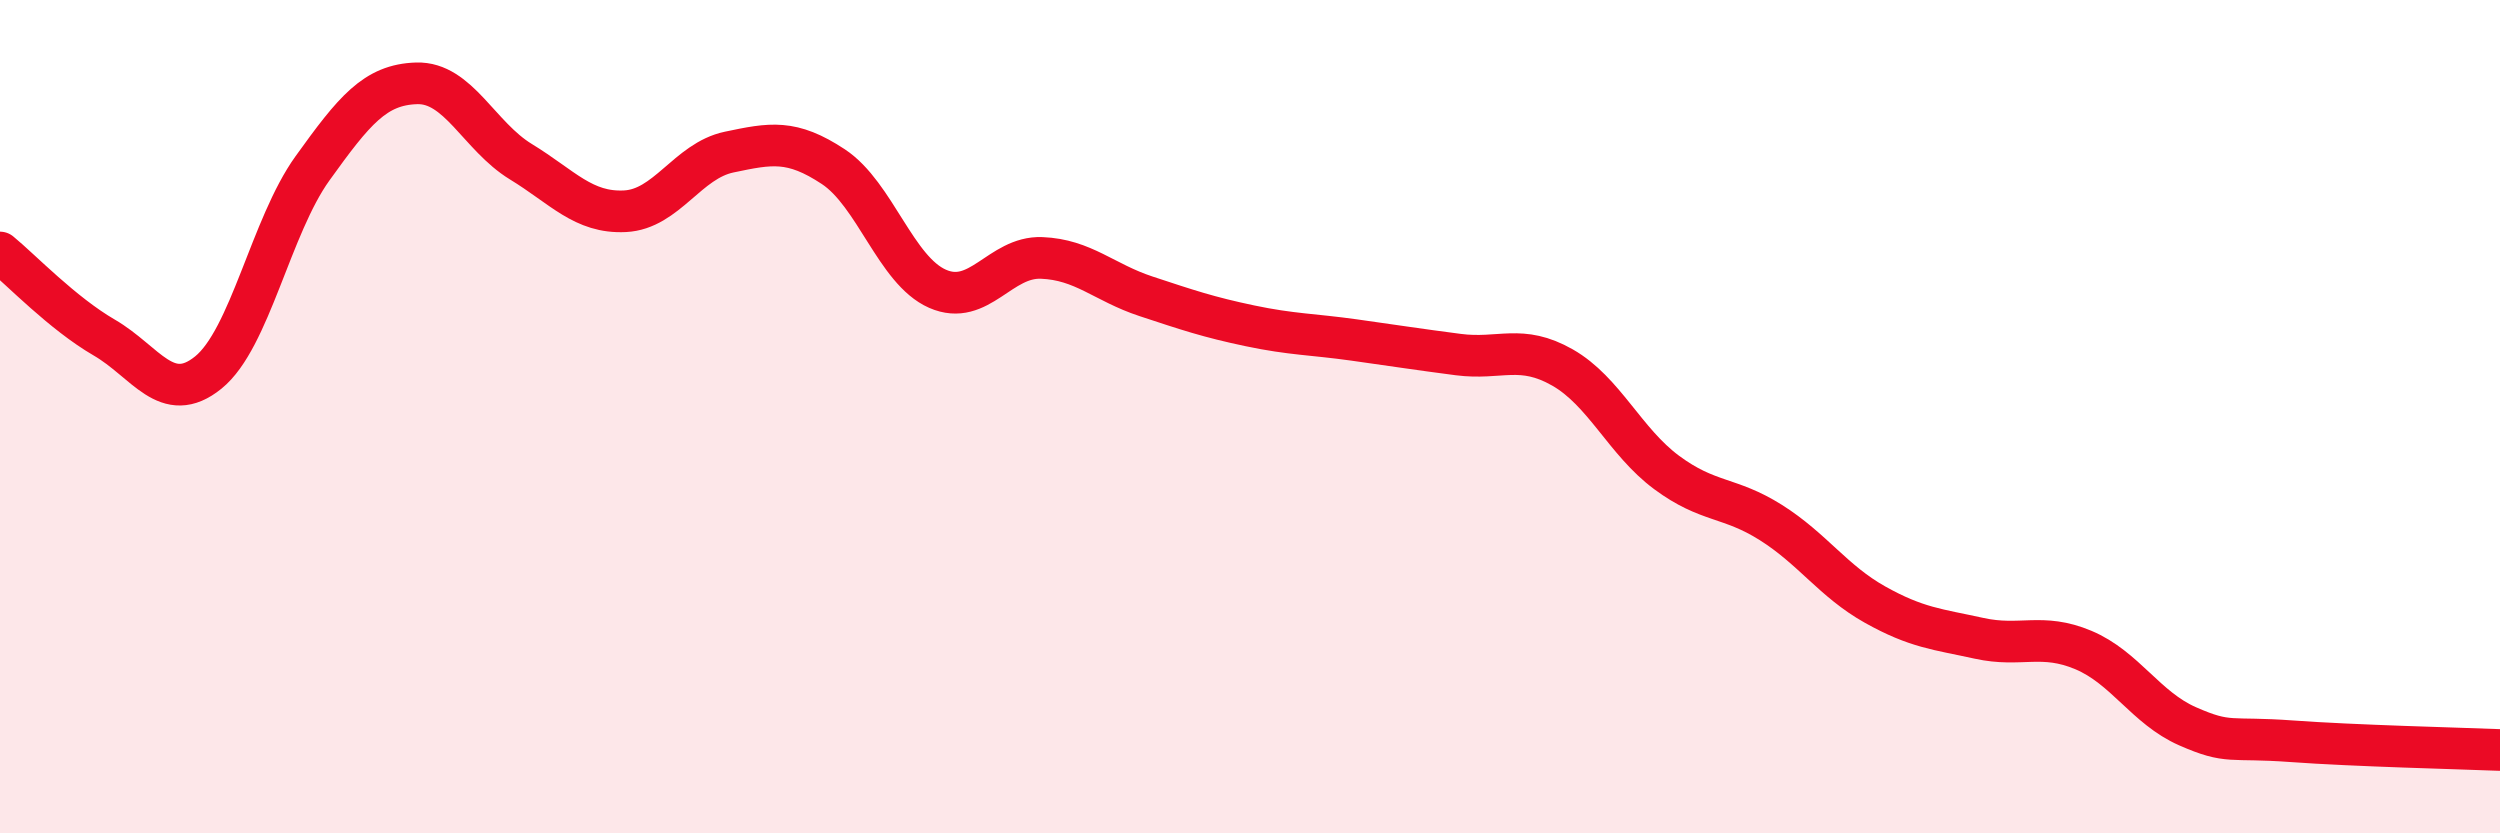
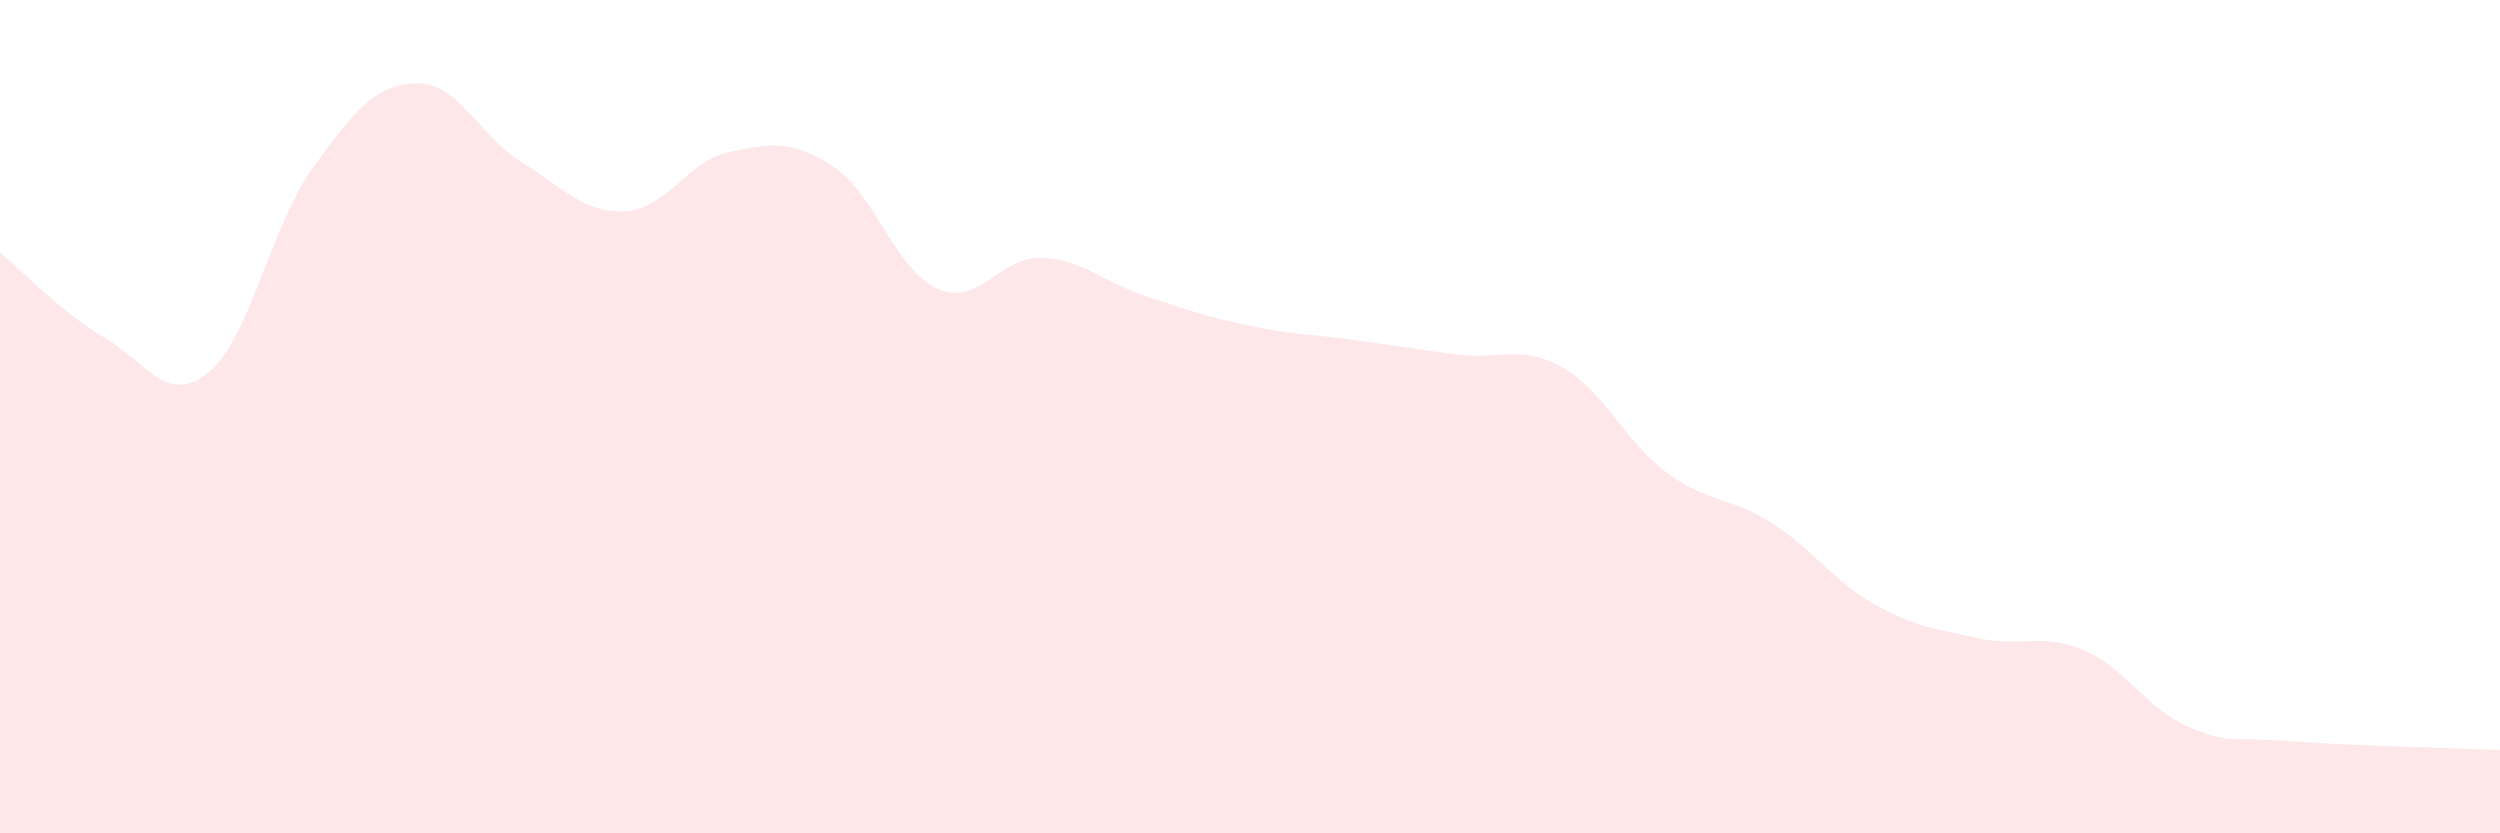
<svg xmlns="http://www.w3.org/2000/svg" width="60" height="20" viewBox="0 0 60 20">
  <path d="M 0,6.06 C 0.5,6.47 1.5,7.52 2.5,8.1 C 3.5,8.68 4,9.75 5,8.94 C 6,8.13 6.5,5.43 7.5,4.04 C 8.5,2.65 9,2.03 10,2 C 11,1.97 11.5,3.27 12.5,3.88 C 13.5,4.49 14,5.12 15,5.07 C 16,5.02 16.5,3.86 17.5,3.65 C 18.5,3.44 19,3.34 20,4 C 21,4.66 21.5,6.49 22.5,6.93 C 23.5,7.37 24,6.15 25,6.19 C 26,6.23 26.5,6.78 27.5,7.11 C 28.5,7.44 29,7.61 30,7.82 C 31,8.03 31.5,8.02 32.5,8.16 C 33.5,8.3 34,8.38 35,8.51 C 36,8.64 36.5,8.25 37.5,8.82 C 38.5,9.39 39,10.6 40,11.34 C 41,12.08 41.5,11.91 42.5,12.54 C 43.5,13.17 44,13.95 45,14.51 C 46,15.07 46.5,15.1 47.5,15.32 C 48.5,15.54 49,15.18 50,15.6 C 51,16.02 51.5,16.99 52.5,17.43 C 53.5,17.87 53.5,17.68 55,17.79 C 56.5,17.9 59,17.96 60,18L60 20L0 20Z" fill="#EB0A25" opacity="0.1" stroke-linecap="round" stroke-linejoin="round" />
-   <path d="M 0,6.06 C 0.5,6.47 1.5,7.52 2.5,8.1 C 3.5,8.68 4,9.75 5,8.94 C 6,8.13 6.5,5.43 7.5,4.04 C 8.5,2.65 9,2.03 10,2 C 11,1.97 11.5,3.27 12.5,3.88 C 13.5,4.49 14,5.12 15,5.07 C 16,5.02 16.5,3.86 17.5,3.65 C 18.5,3.44 19,3.34 20,4 C 21,4.66 21.5,6.49 22.5,6.93 C 23.5,7.37 24,6.15 25,6.19 C 26,6.23 26.5,6.78 27.5,7.11 C 28.5,7.44 29,7.61 30,7.82 C 31,8.03 31.5,8.02 32.5,8.16 C 33.5,8.3 34,8.38 35,8.51 C 36,8.64 36.5,8.25 37.5,8.82 C 38.5,9.39 39,10.6 40,11.34 C 41,12.08 41.5,11.91 42.5,12.54 C 43.5,13.17 44,13.95 45,14.51 C 46,15.07 46.5,15.1 47.5,15.32 C 48.5,15.54 49,15.18 50,15.6 C 51,16.02 51.5,16.99 52.5,17.43 C 53.5,17.87 53.5,17.68 55,17.79 C 56.5,17.9 59,17.96 60,18" stroke="#EB0A25" stroke-width="1" fill="none" stroke-linecap="round" stroke-linejoin="round" />
</svg>